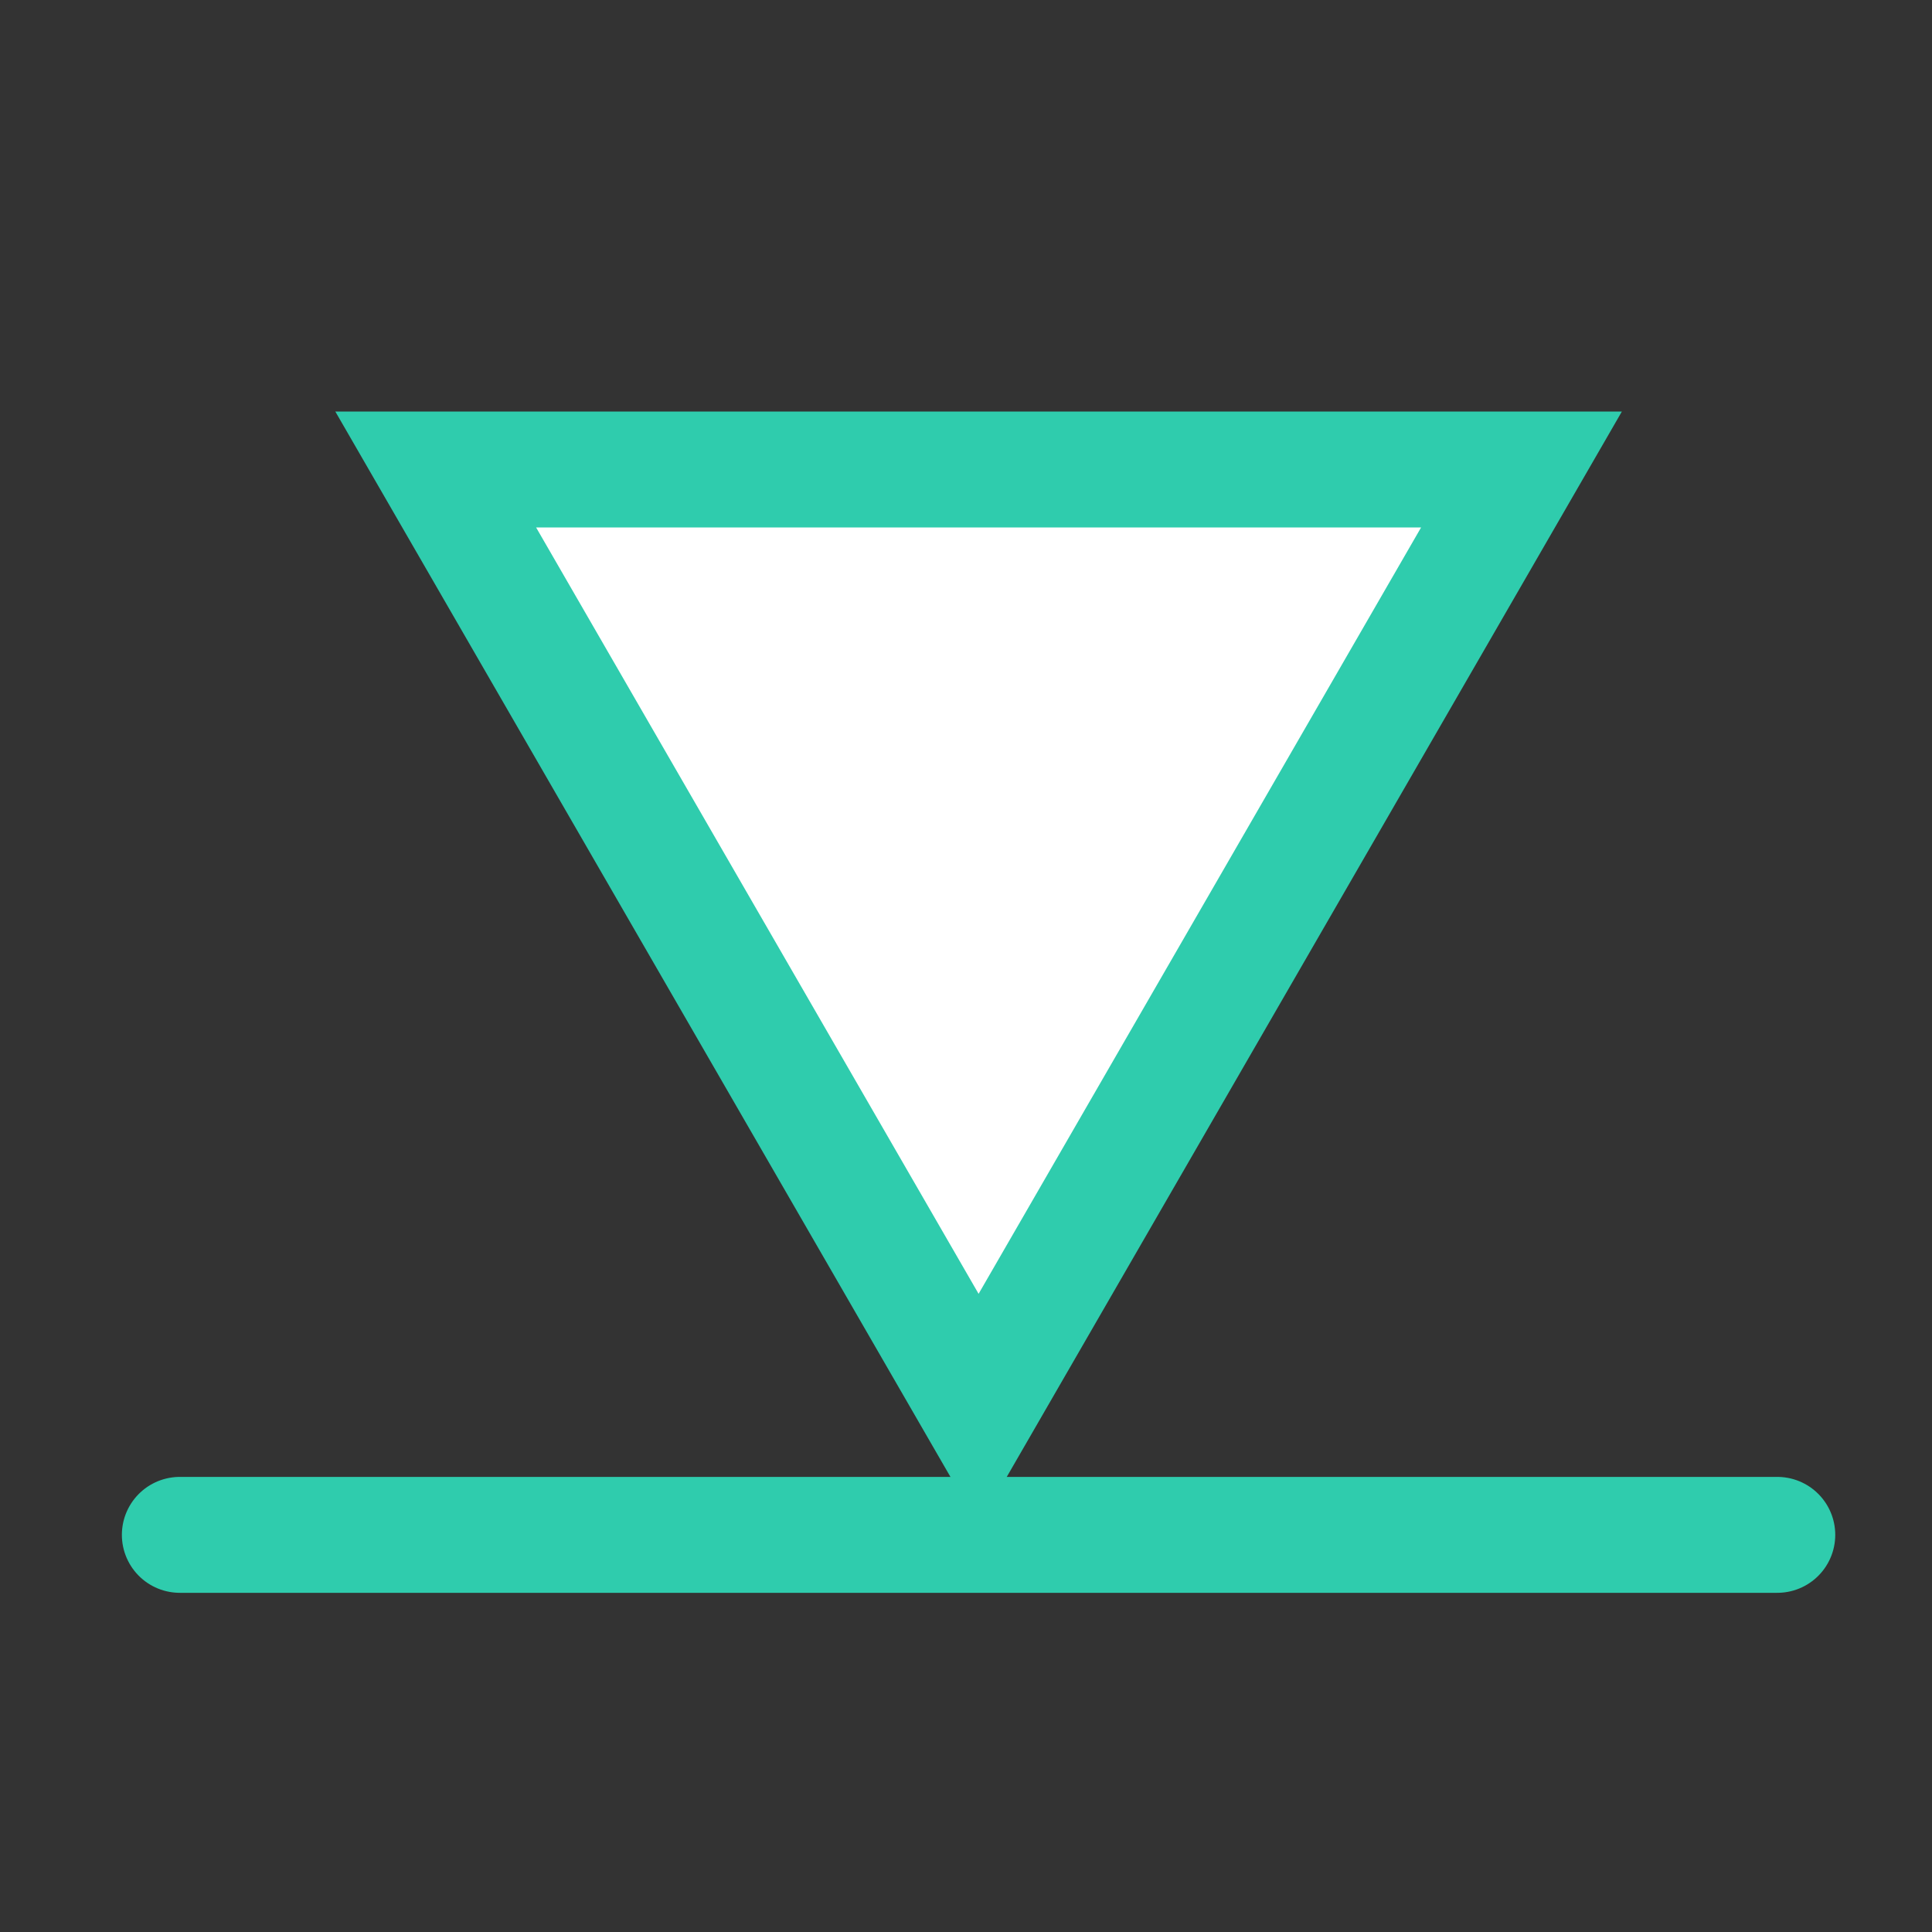
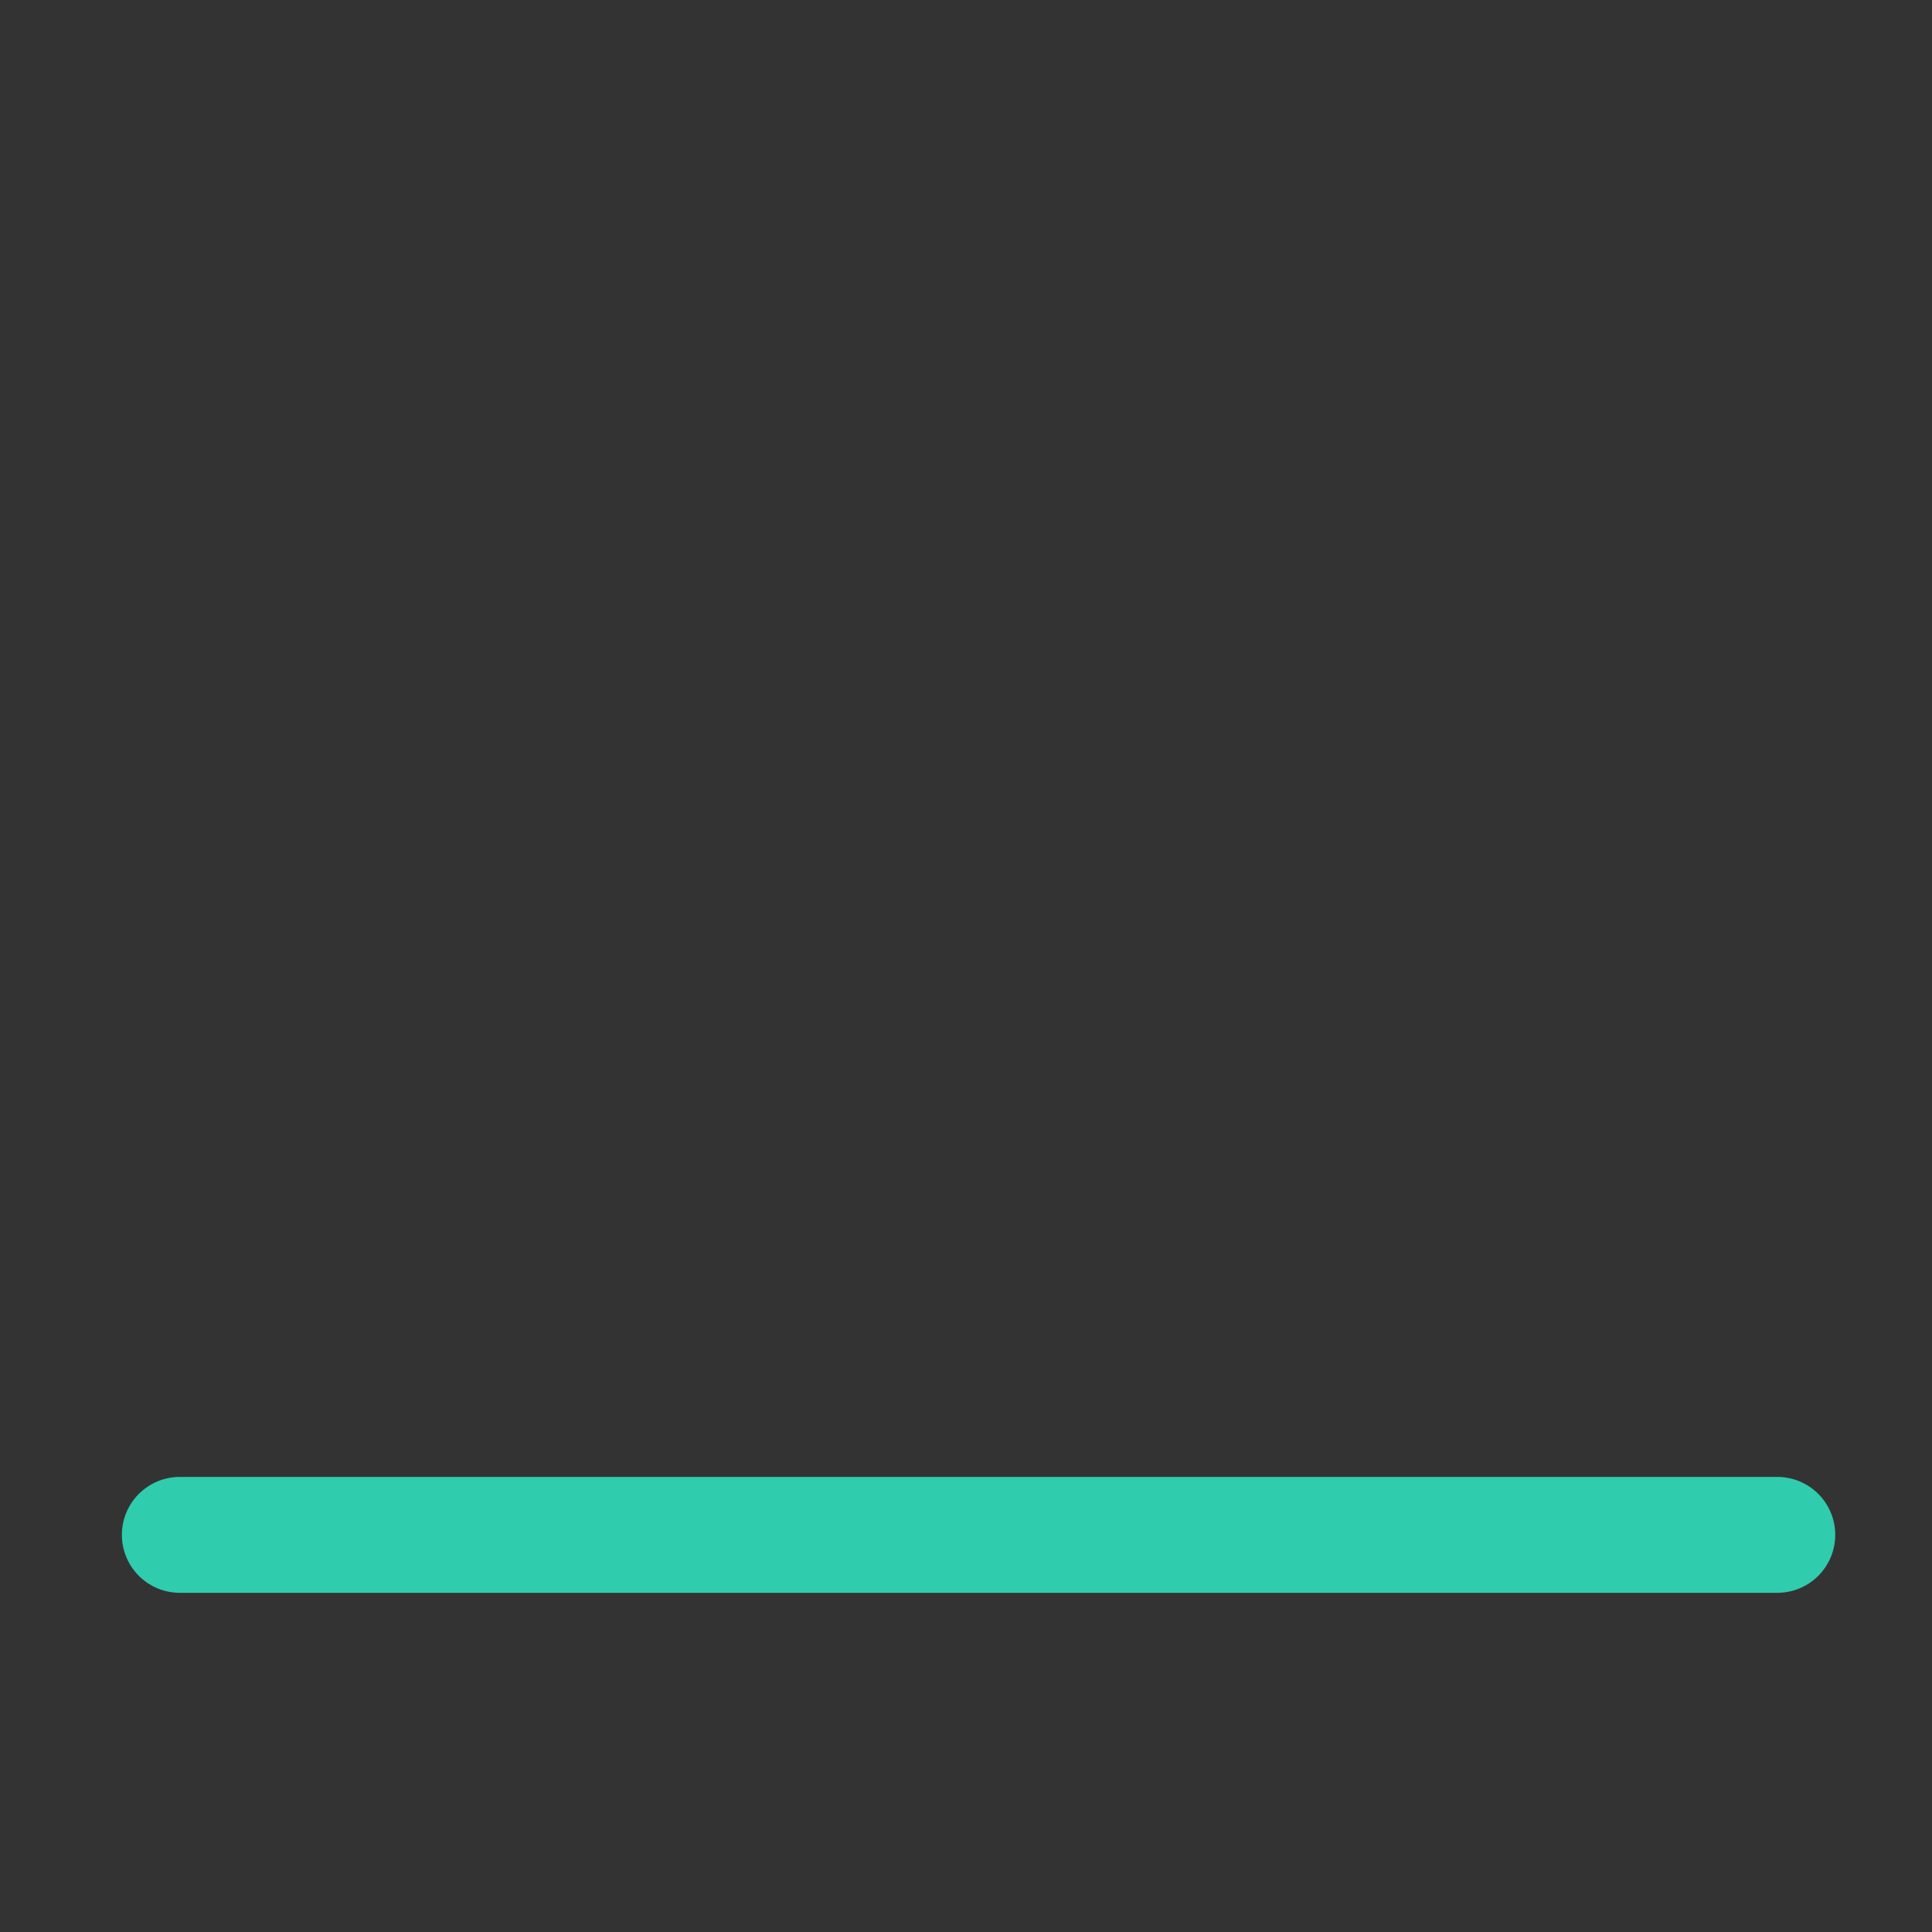
<svg xmlns="http://www.w3.org/2000/svg" version="1.1" id="Layer_1" x="0px" y="0px" width="25px" height="25px" viewBox="0 0 25 25" enable-background="new 0 0 25 25" xml:space="preserve">
  <rect x="0" y="0" width="25" height="25" fill="#333333" stroke="none" />
-   <polygon fill="#FFFFFF" stroke="#2FCCAD" stroke-width="1.5" stroke-miterlimit="10" points="19.688,6.075 12.663,18.242   5.638,6.075 " />
  <line fill="none" stroke="#2FCCAD" stroke-width="1.5" stroke-linecap="round" stroke-miterlimit="10" x1="2.327" y1="19.861" x2="22.998" y2="19.861" />
</svg>